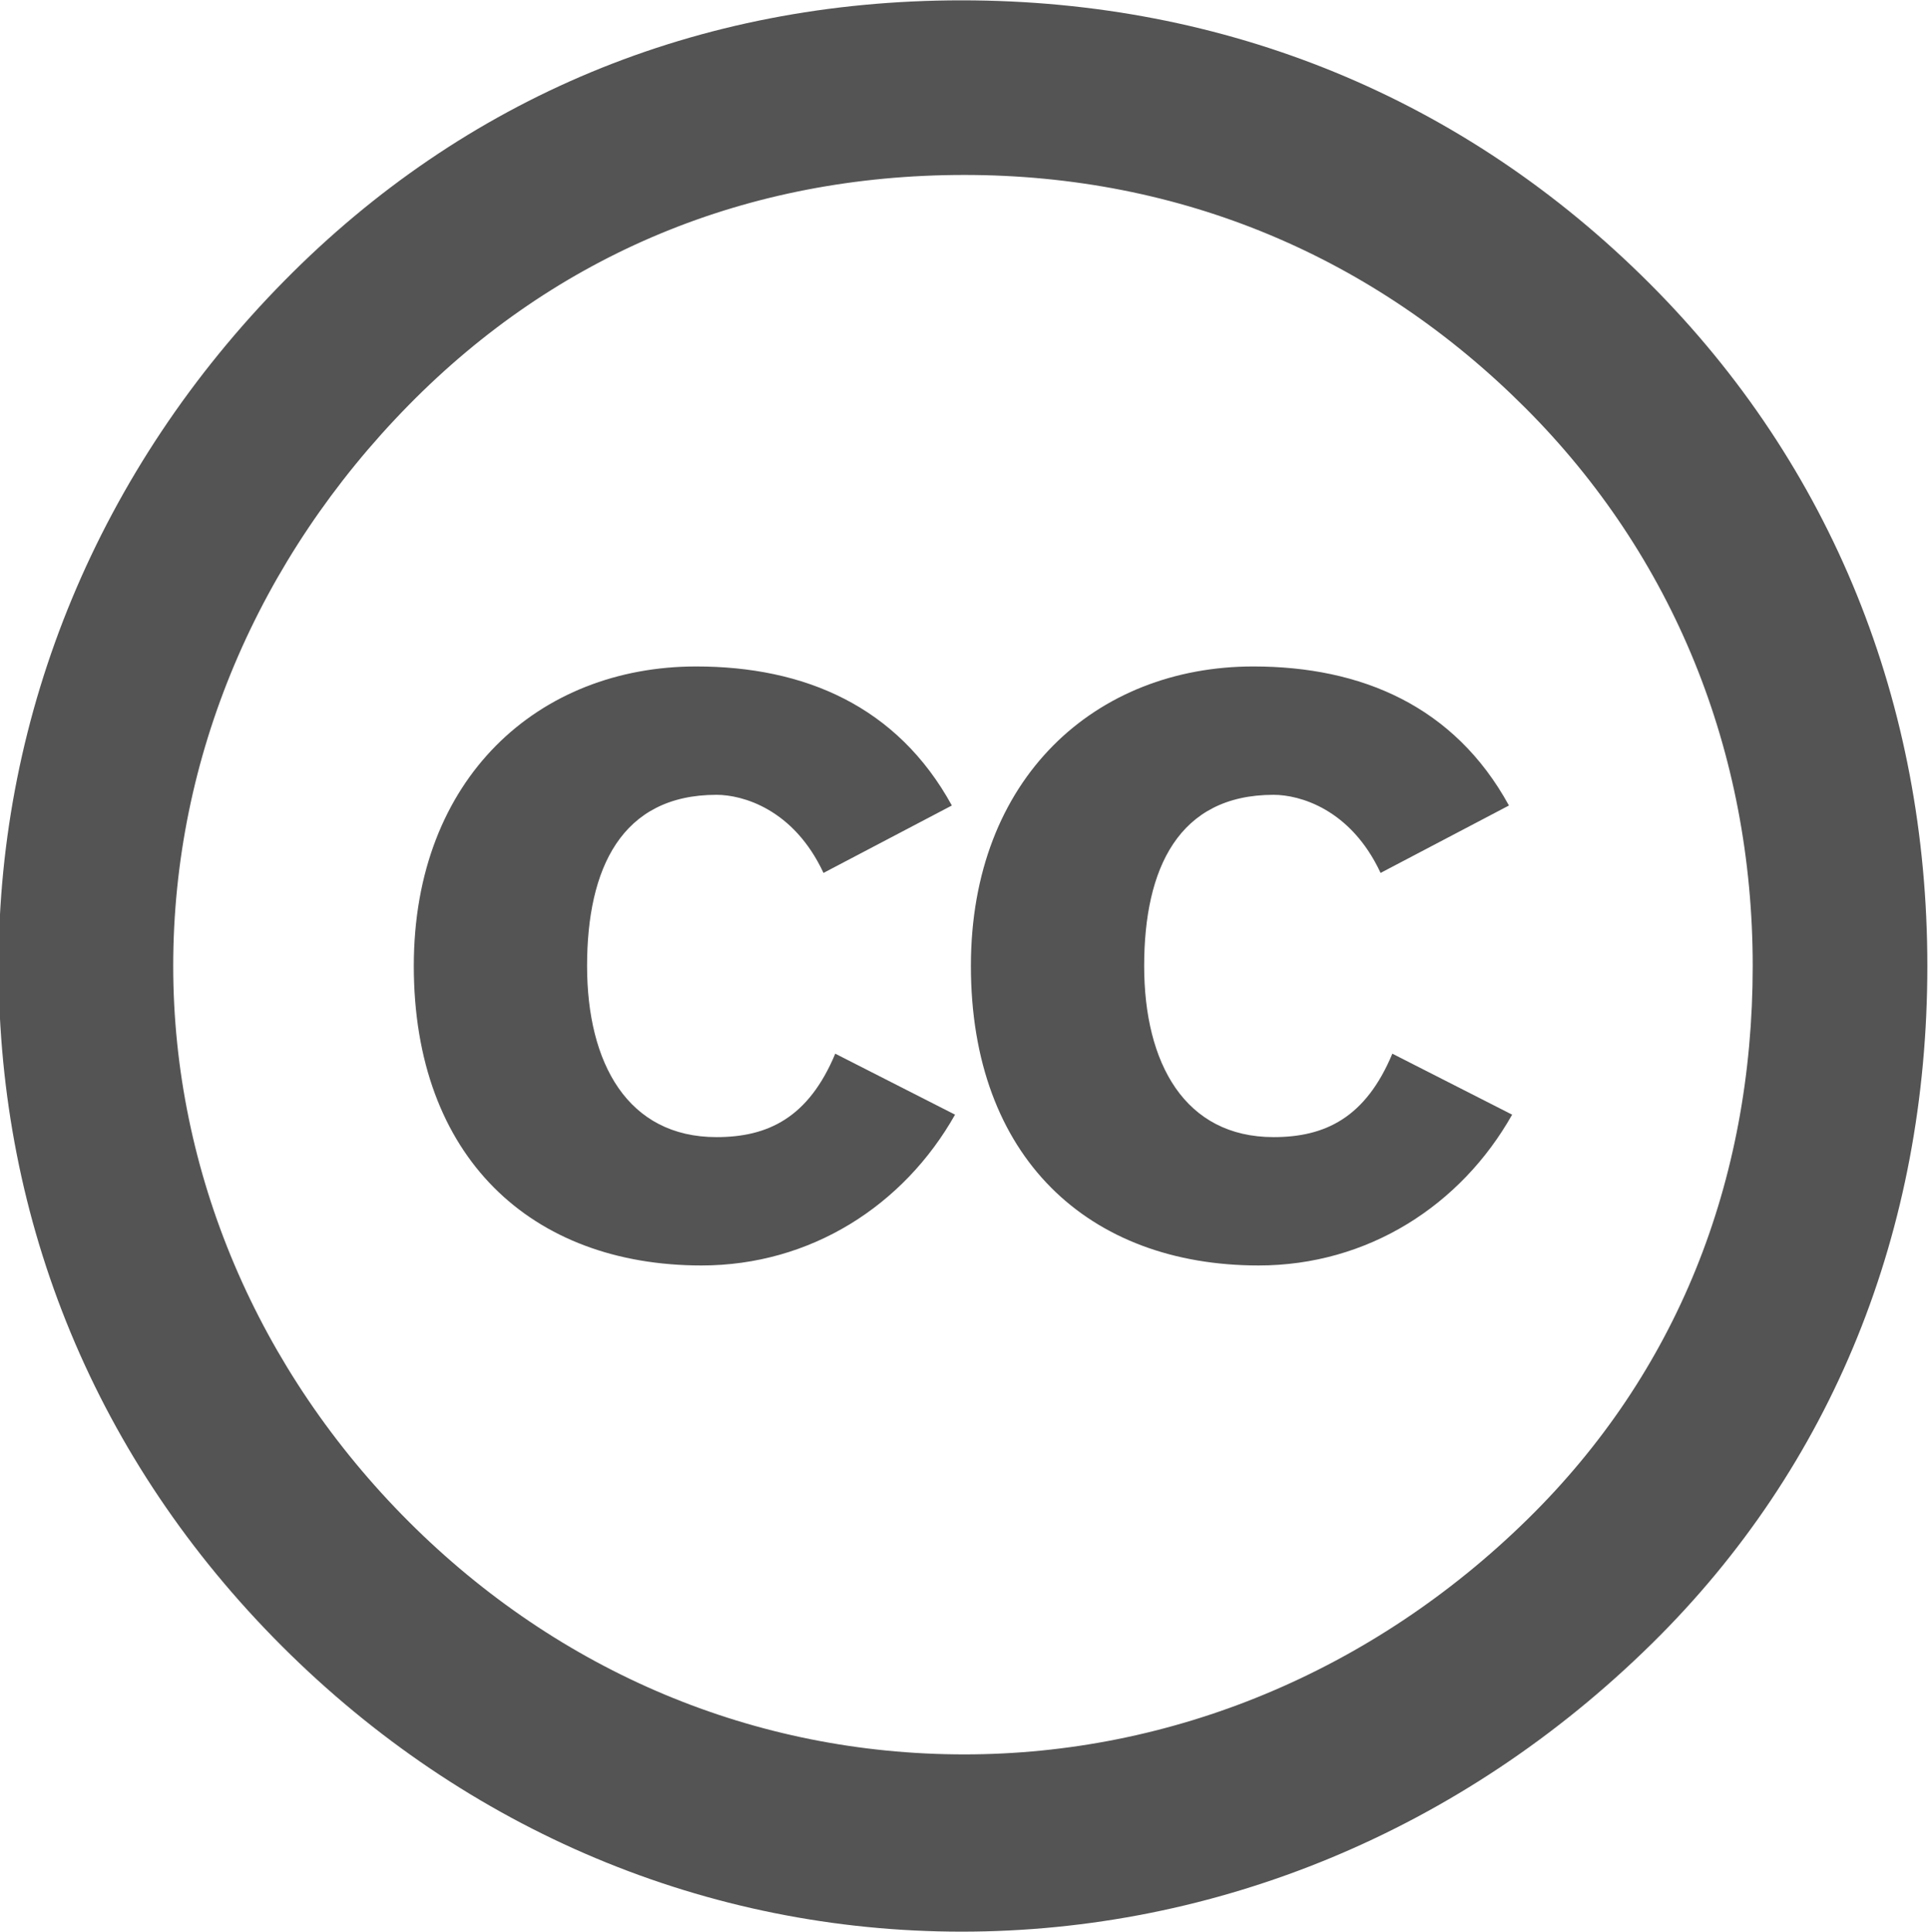
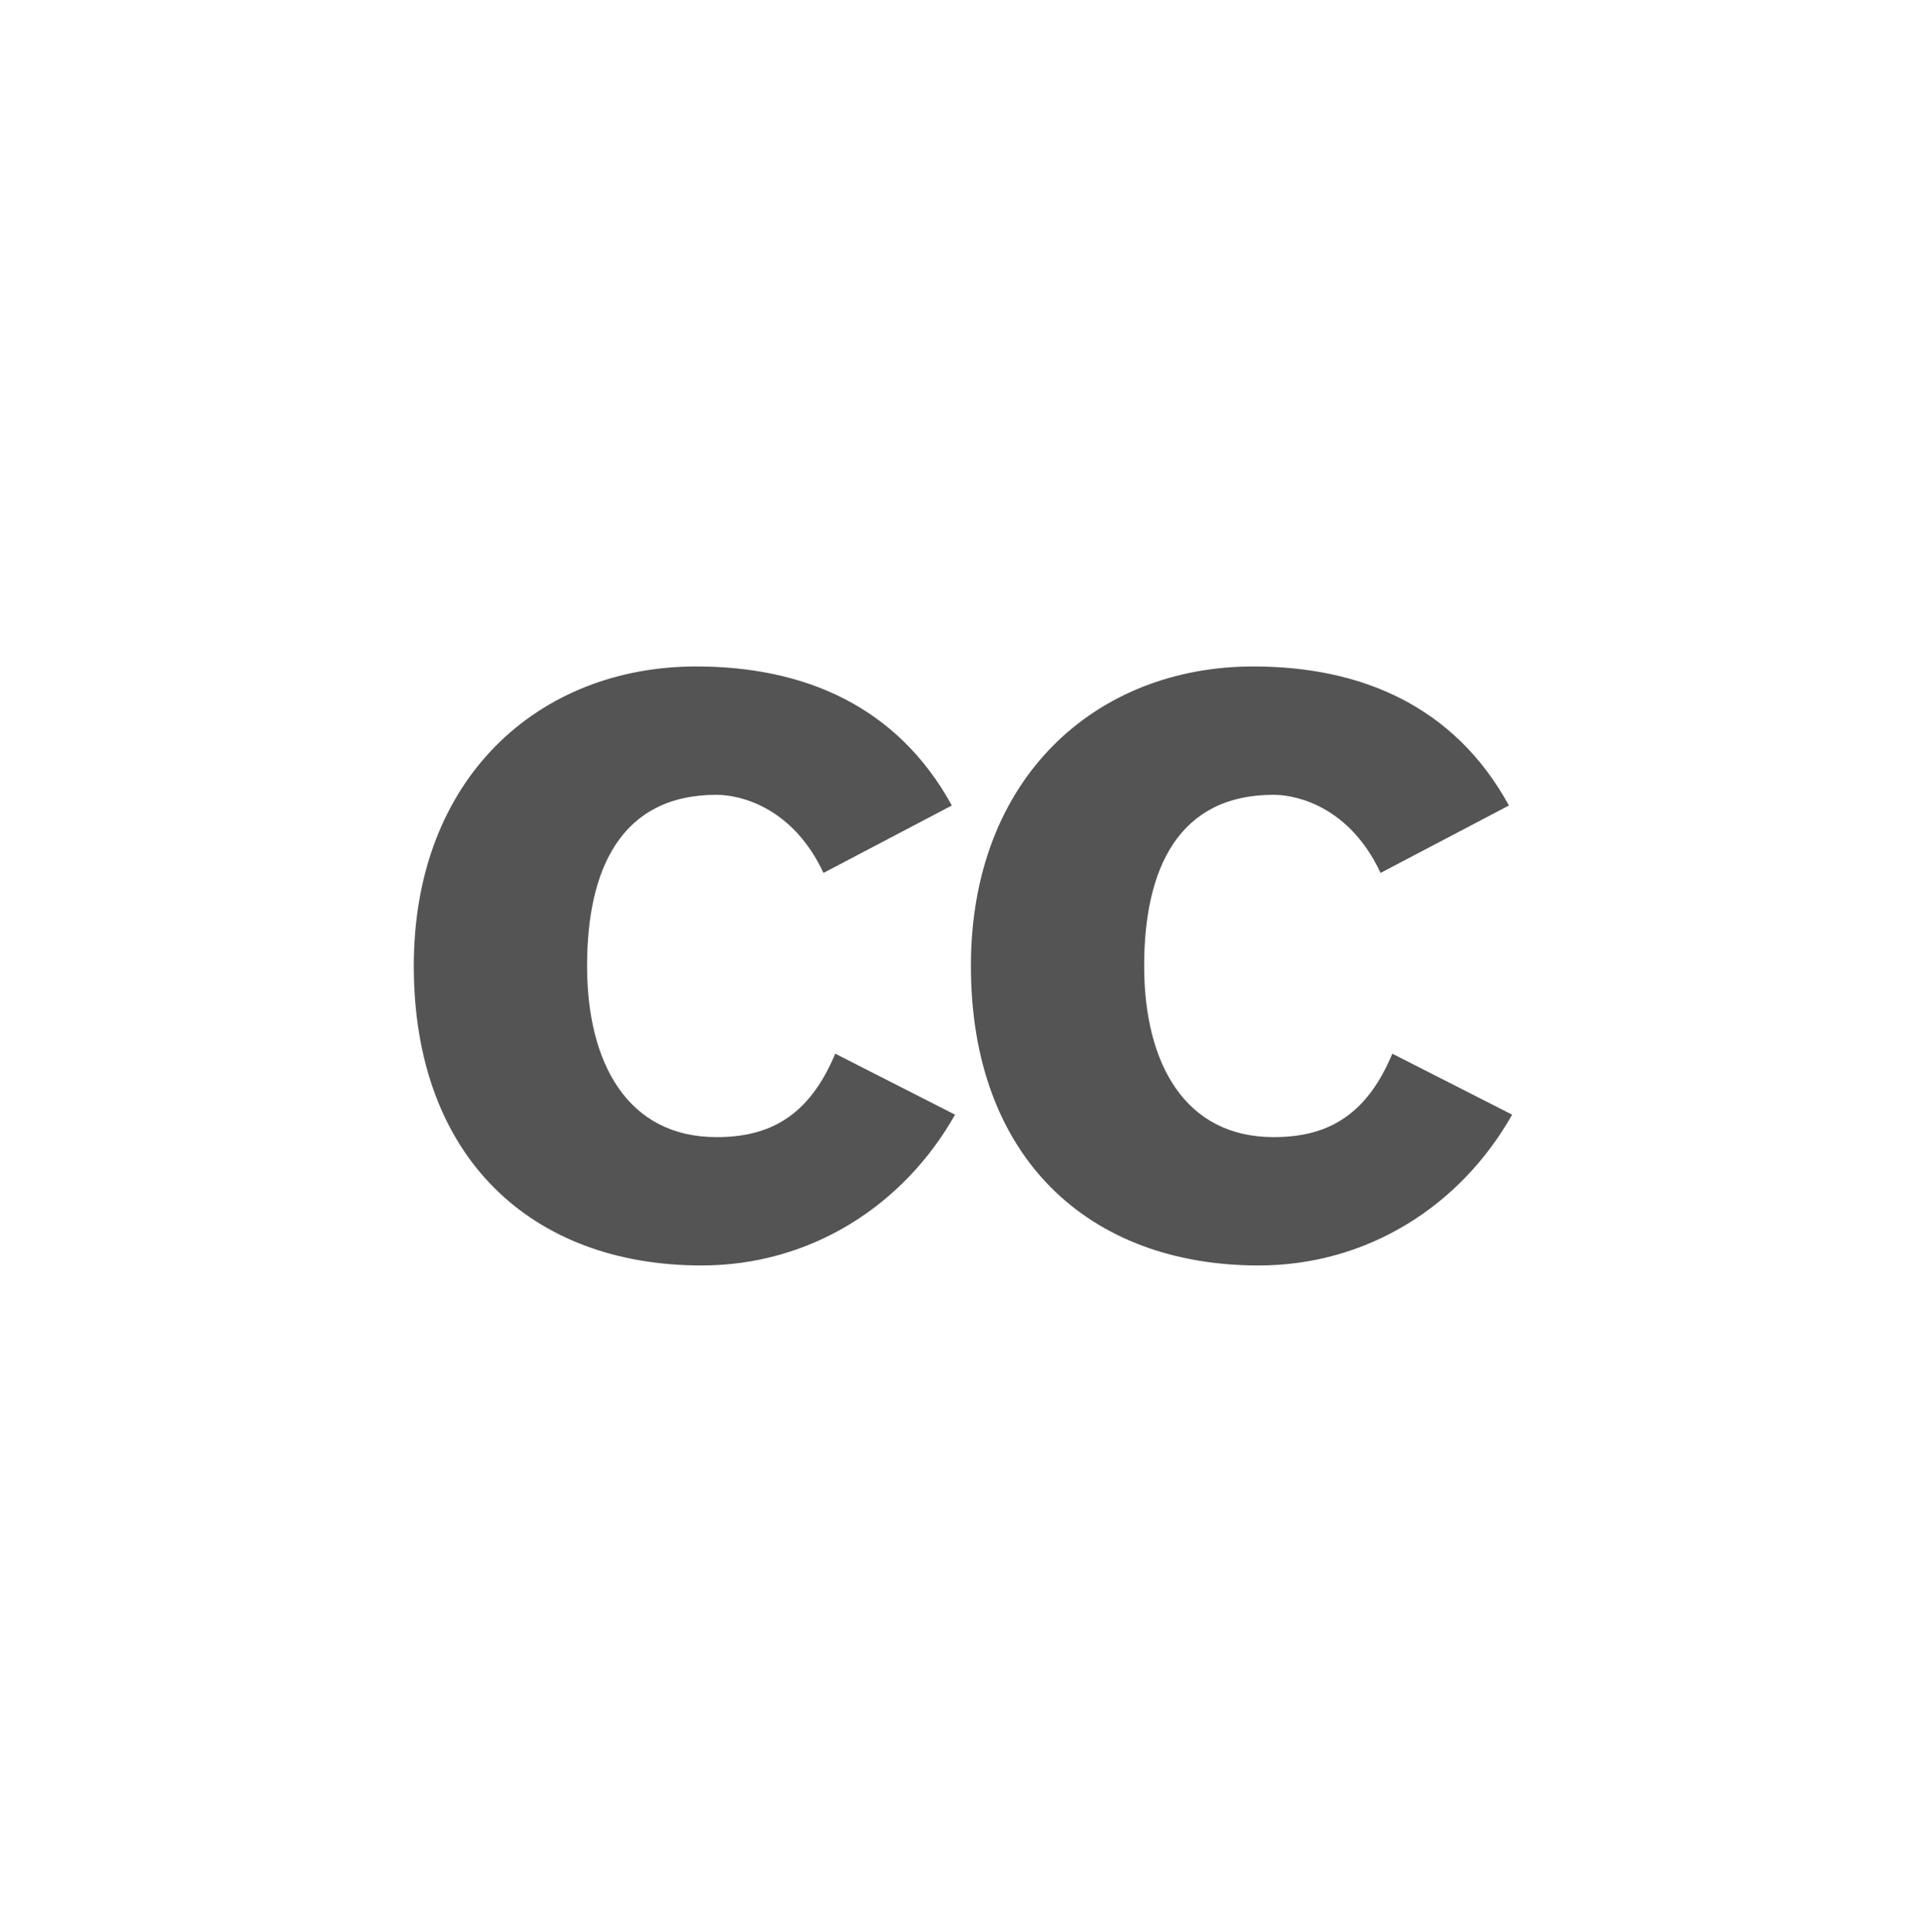
<svg xmlns="http://www.w3.org/2000/svg" xmlns:xlink="http://www.w3.org/1999/xlink" fill="#545454" height="63.4" preserveAspectRatio="xMidYMid meet" version="1" viewBox="0.4 0.3 63.3 63.4" width="63.3" zoomAndPan="magnify">
  <g id="change1_1">
-     <path d="m31.957 0.311c-8.682 0-16.322 3.213-22.226 9.203-6.078 6.164-9.377 14.152-9.377 22.486 0 8.422 3.212 16.236 9.29 22.313 6.078 6.078 13.978 9.377 22.313 9.377 8.334 0 16.409-3.299 22.66-9.463 5.904-5.817 9.029-13.544 9.029-22.227 0-8.595-3.125-16.408-9.116-22.399-6.077-6.078-13.891-9.29-22.573-9.29zm0.086 5.73c7.12 0 13.458 2.691 18.406 7.641 4.862 4.861 7.466 11.286 7.466 18.318 0 7.119-2.518 13.371-7.379 18.146-5.123 5.035-11.721 7.727-18.493 7.727-6.858 0-13.283-2.691-18.232-7.641-4.949-4.949-7.727-11.46-7.727-18.232 0-6.858 2.778-13.369 7.727-18.406 4.862-4.948 11.113-7.553 18.232-7.553z" fill="inherit" />
-   </g>
+     </g>
  <g id="change1_2">
    <path d="m31.635 26.734c-1.79-3.264-4.844-4.563-8.389-4.563-5.16 0-9.267 3.65-9.267 9.828 0 6.283 3.861 9.829 9.442 9.829 3.581 0 6.635-1.966 8.319-4.949l-3.931-2.001c-0.878 2.105-2.212 2.738-3.896 2.738-2.914 0-4.248-2.422-4.248-5.617 0-3.193 1.124-5.616 4.248-5.616 0.842 0 2.527 0.456 3.51 2.563l4.212-2.212z" fill="inherit" id="a" />
  </g>
  <use transform="translate(18.281)" xlink:actuate="onLoad" xlink:href="#a" xlink:show="embed" xlink:type="simple" />
</svg>